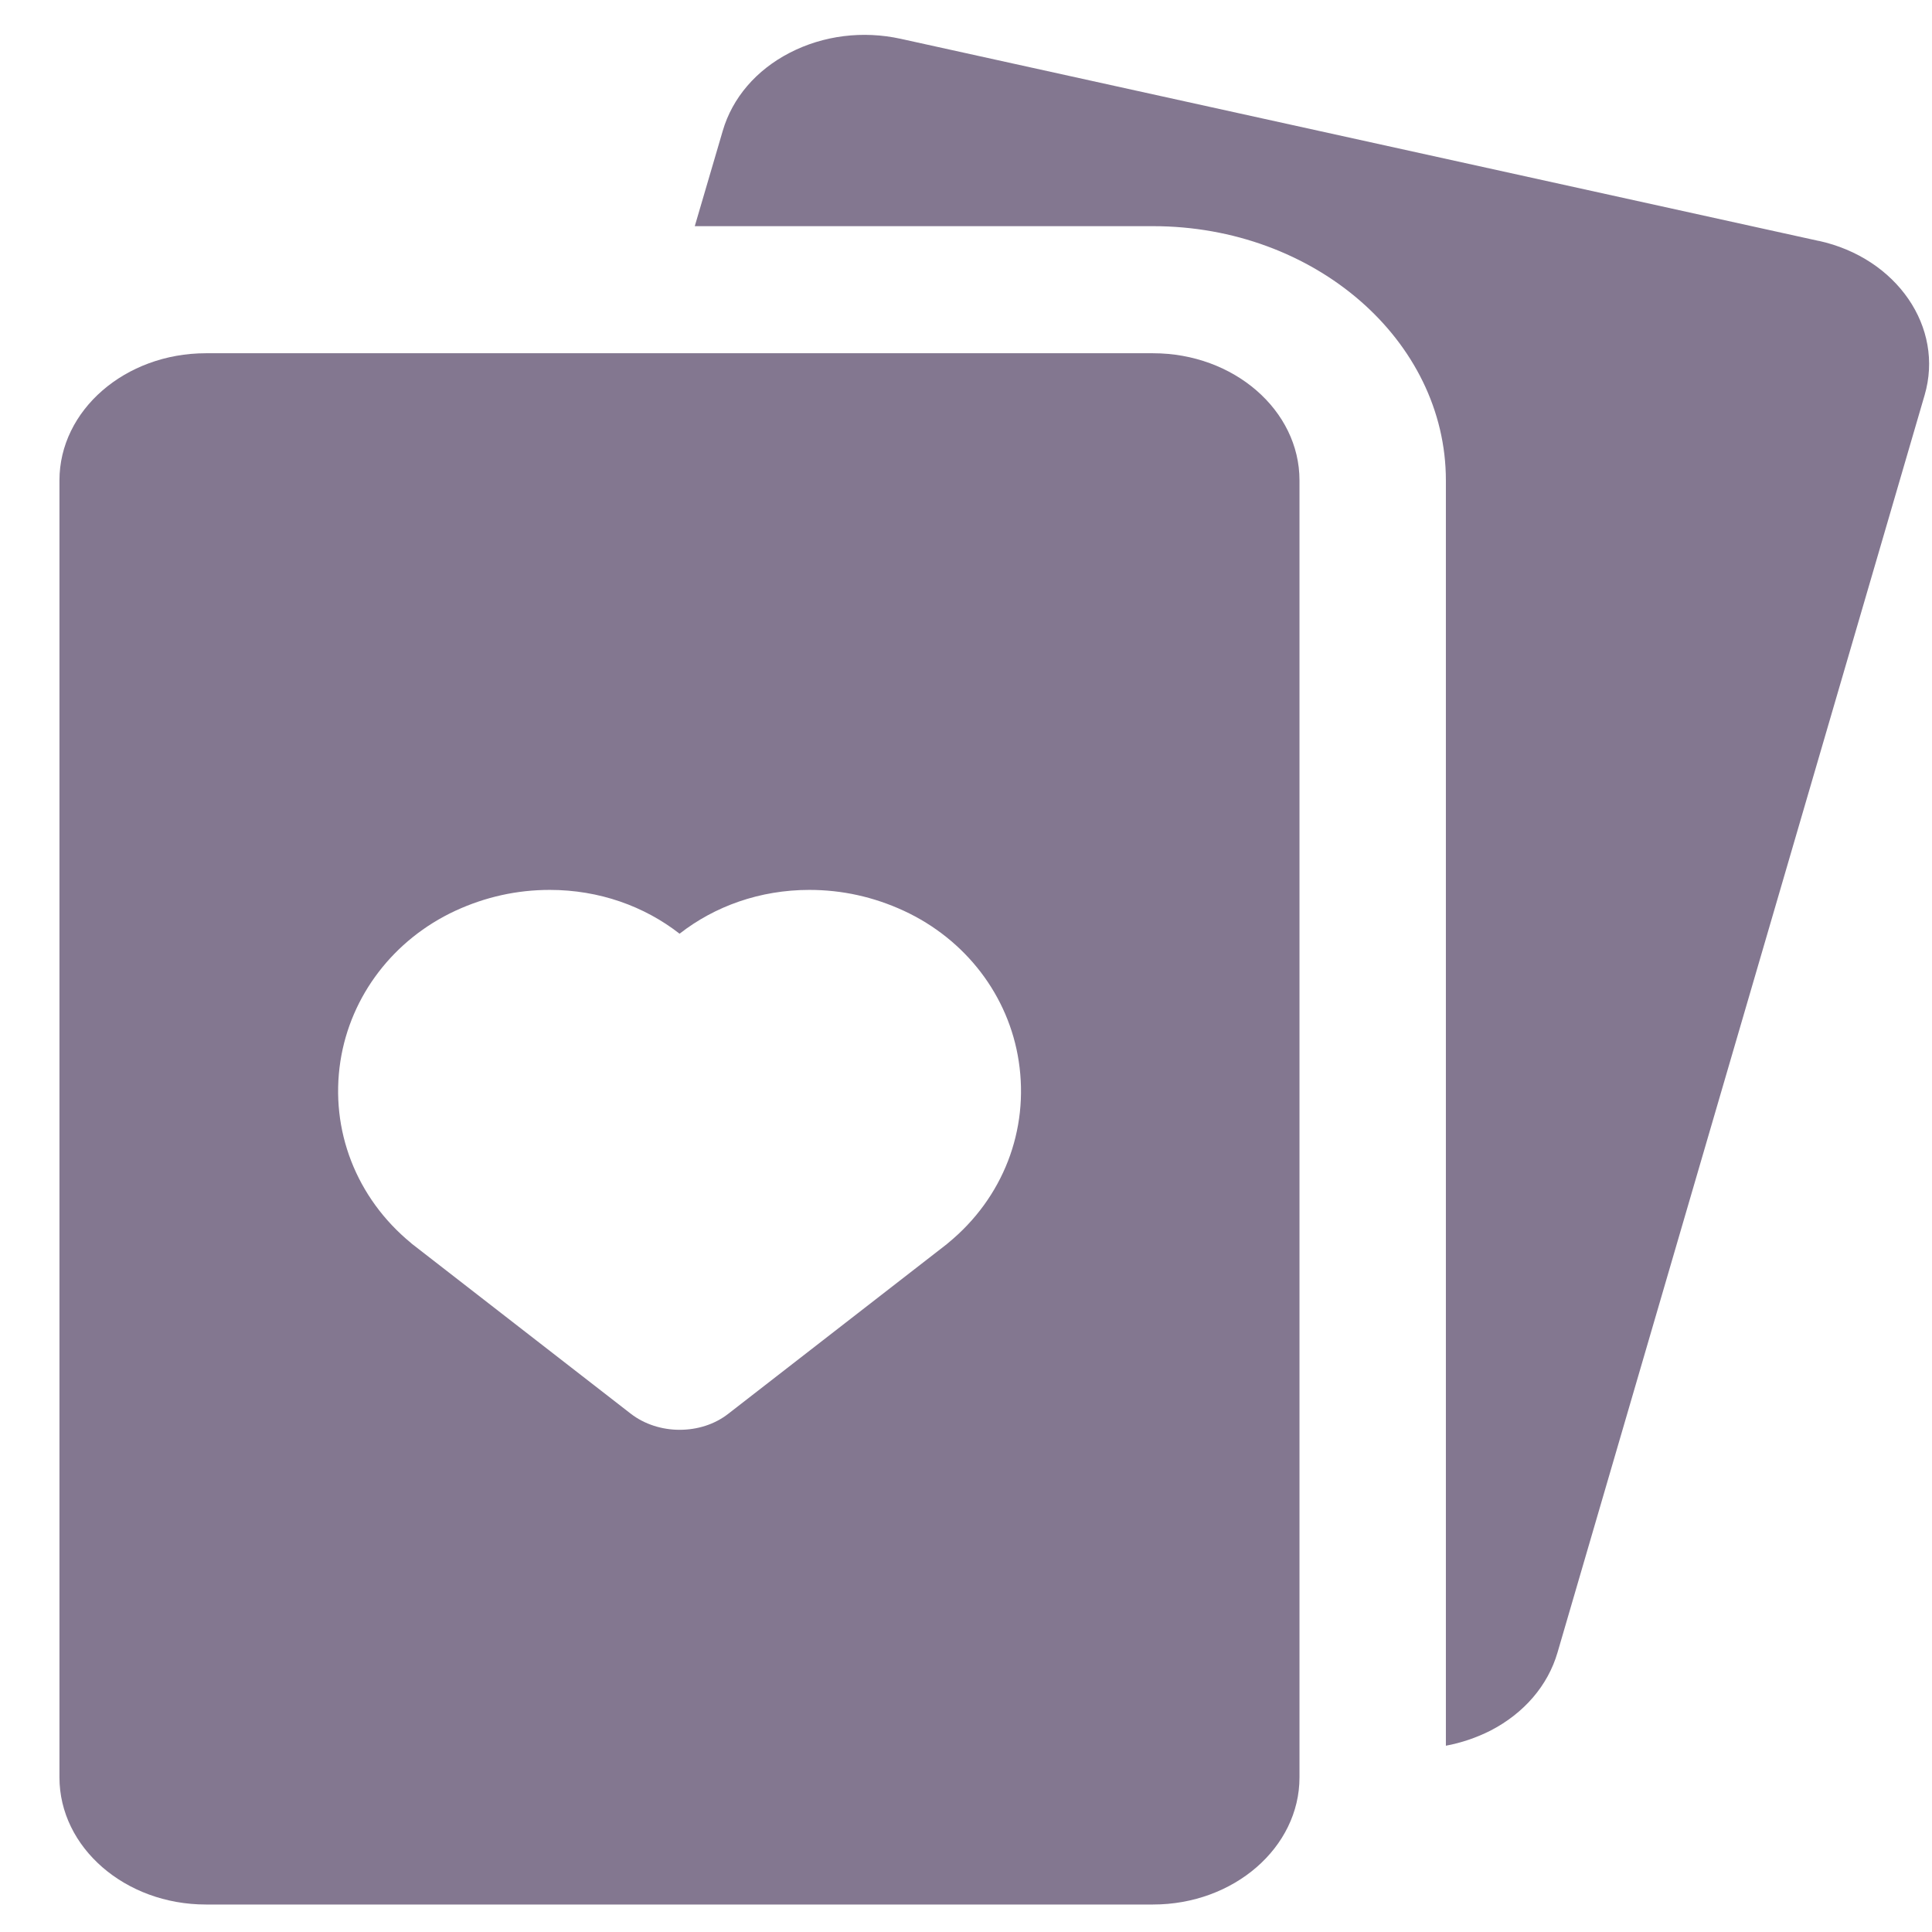
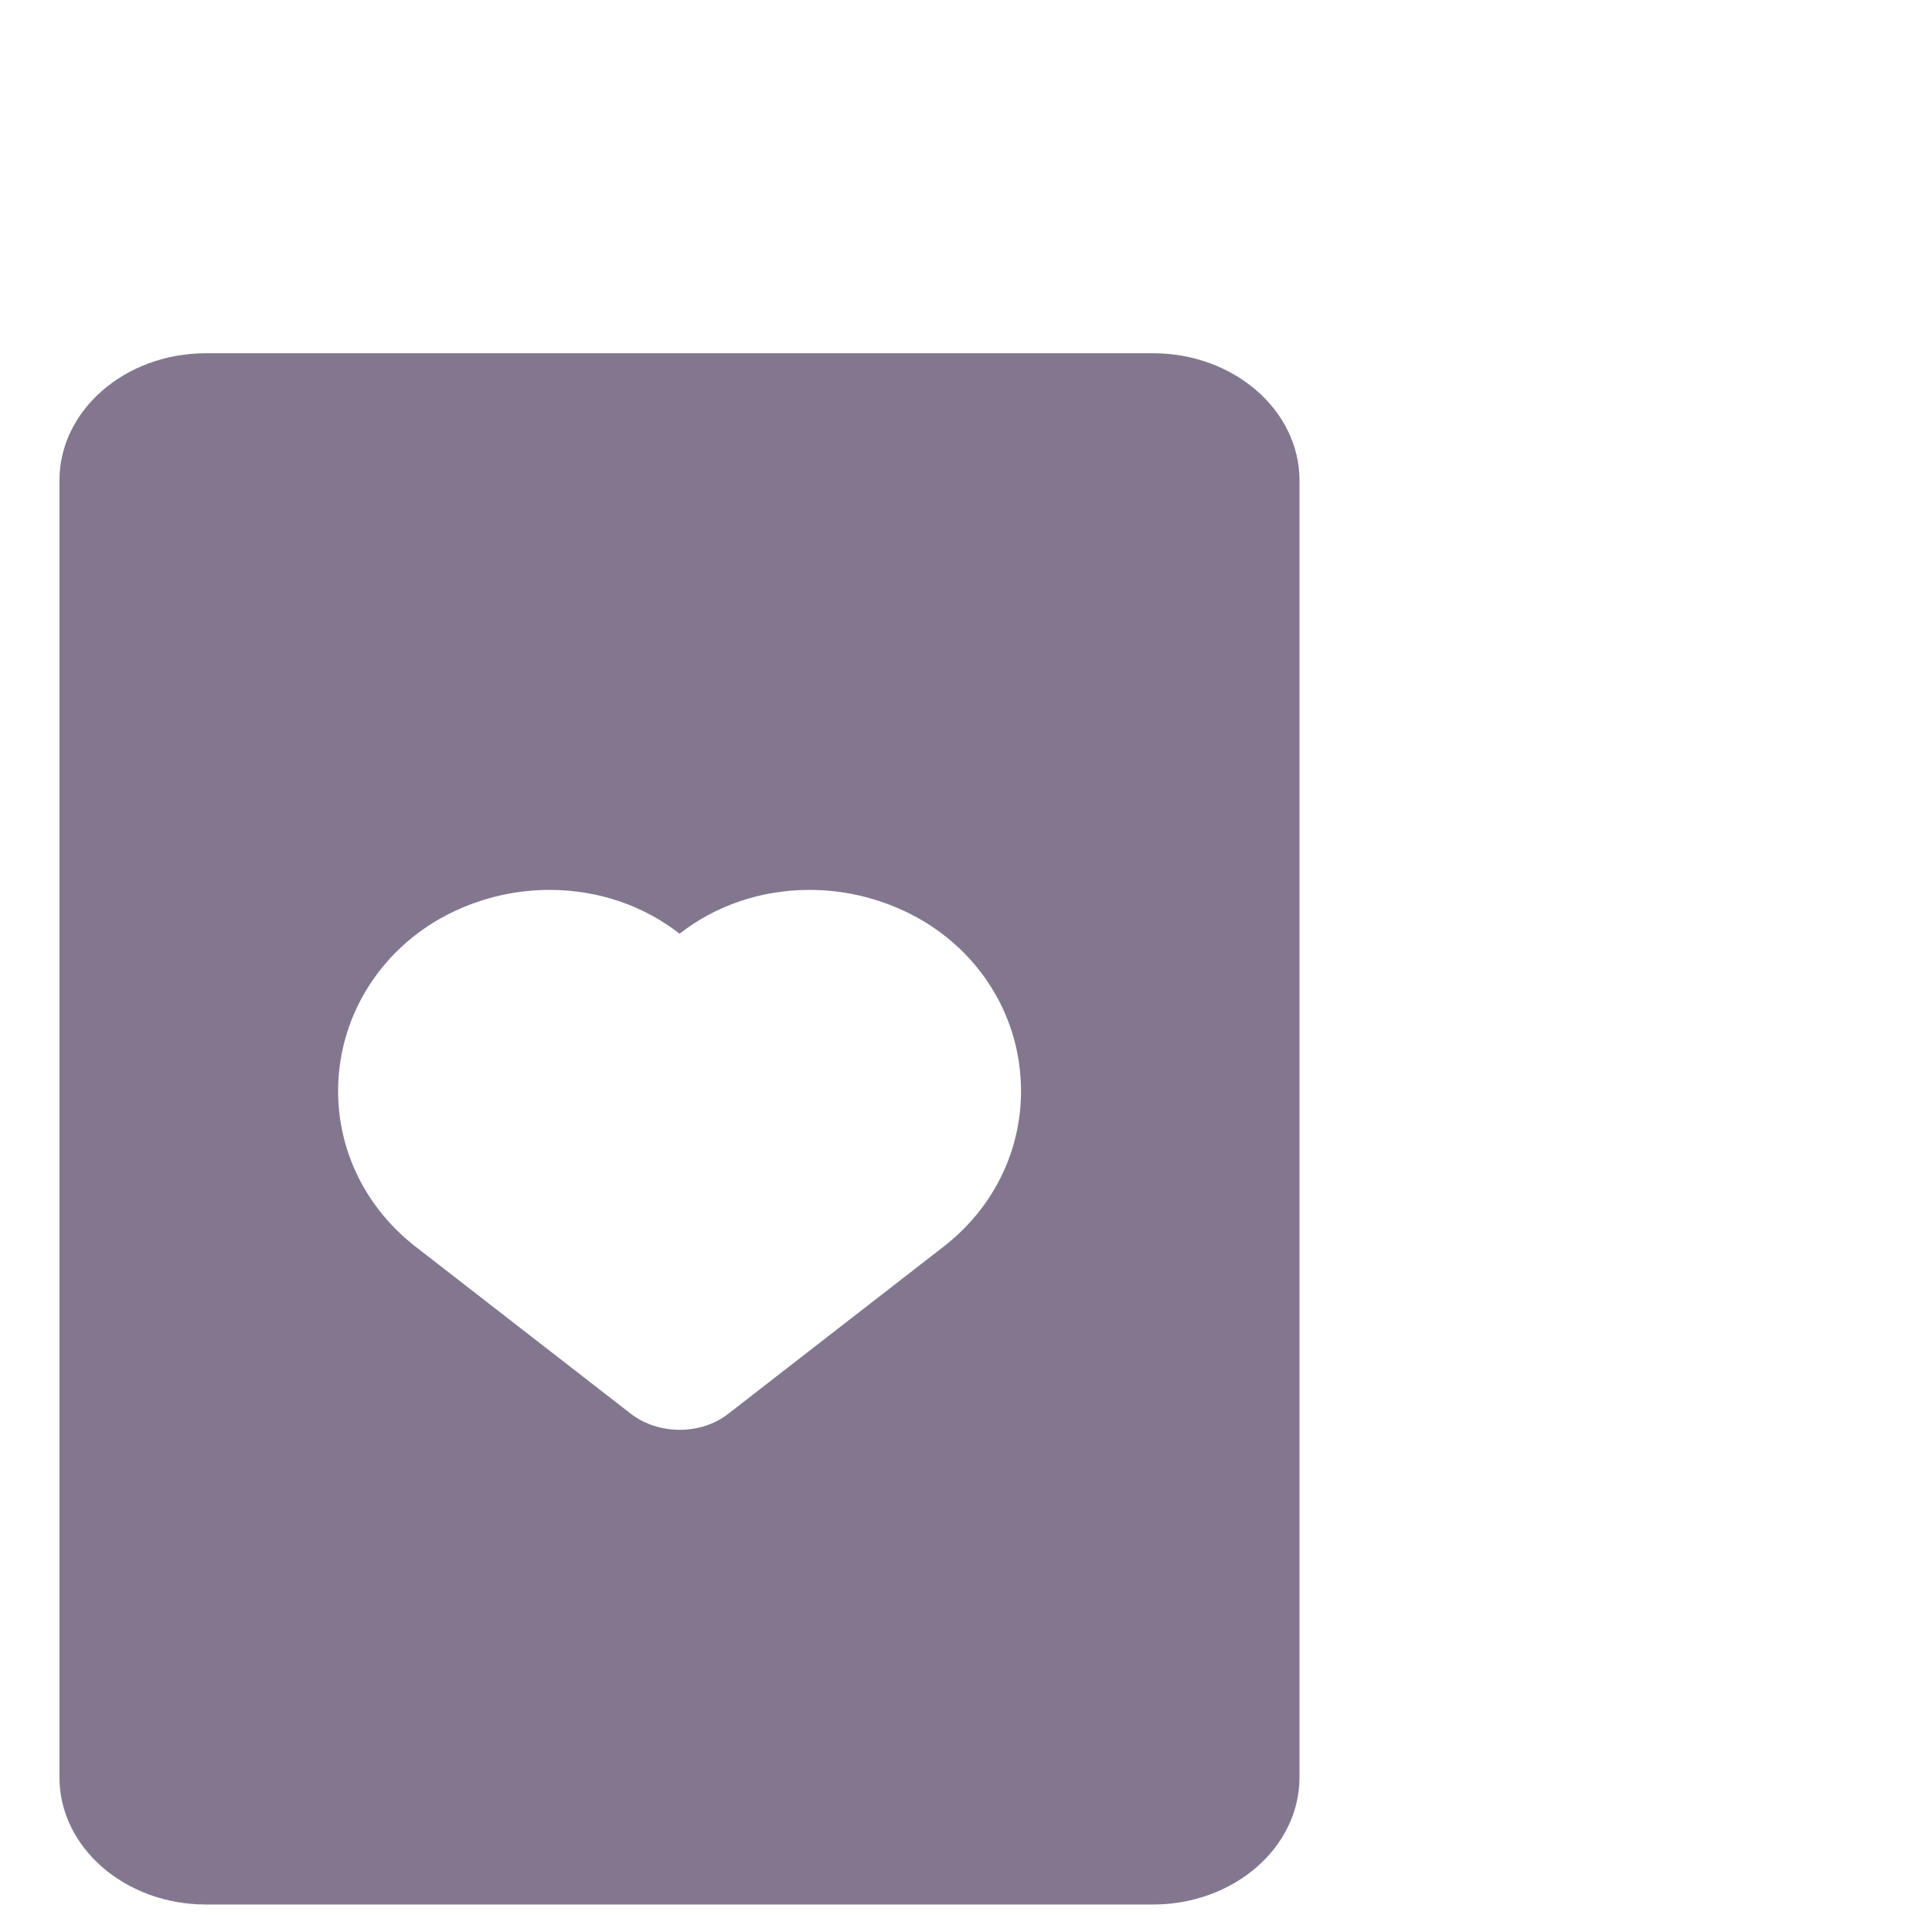
<svg xmlns="http://www.w3.org/2000/svg" width="31" height="31" viewBox="0 0 31 31" fill="none">
-   <path d="M29.184 3.866L14.454 0.623C13.846 0.489 13.212 0.568 12.673 0.846C12.133 1.124 11.751 1.571 11.597 2.099L11.148 3.629H18.501C21.092 3.629 23.2 5.459 23.2 7.709V28.011C23.447 27.965 23.689 27.883 23.915 27.769C24.454 27.491 24.837 27.045 24.991 26.516L30.881 6.342C31.201 5.253 30.436 4.139 29.181 3.864L29.184 3.866Z" fill="#837790" />
  <path d="M18.501 5.668H3.304C2.008 5.668 0.954 6.583 0.954 7.708V28.519C0.954 29.644 2.008 30.559 3.304 30.559H18.501C19.797 30.559 20.851 29.644 20.851 28.519V7.708C20.851 6.583 19.797 5.668 18.501 5.668ZM10.904 22.942C10.625 22.942 10.342 22.855 10.12 22.683L6.616 19.963C6.607 19.957 6.6 19.949 6.594 19.944C5.716 19.222 5.292 18.133 5.462 17.027C5.625 15.976 6.315 15.074 7.306 14.614C7.789 14.391 8.297 14.279 8.821 14.279C9.615 14.279 10.339 14.541 10.904 14.982C11.469 14.541 12.193 14.279 12.987 14.279C13.511 14.279 14.019 14.391 14.502 14.614C15.496 15.074 16.186 15.976 16.346 17.027C16.515 18.133 16.095 19.222 15.214 19.944C15.207 19.949 15.198 19.957 15.192 19.963L11.688 22.683C11.465 22.858 11.186 22.942 10.904 22.942V22.942Z" fill="#837790" />
</svg>